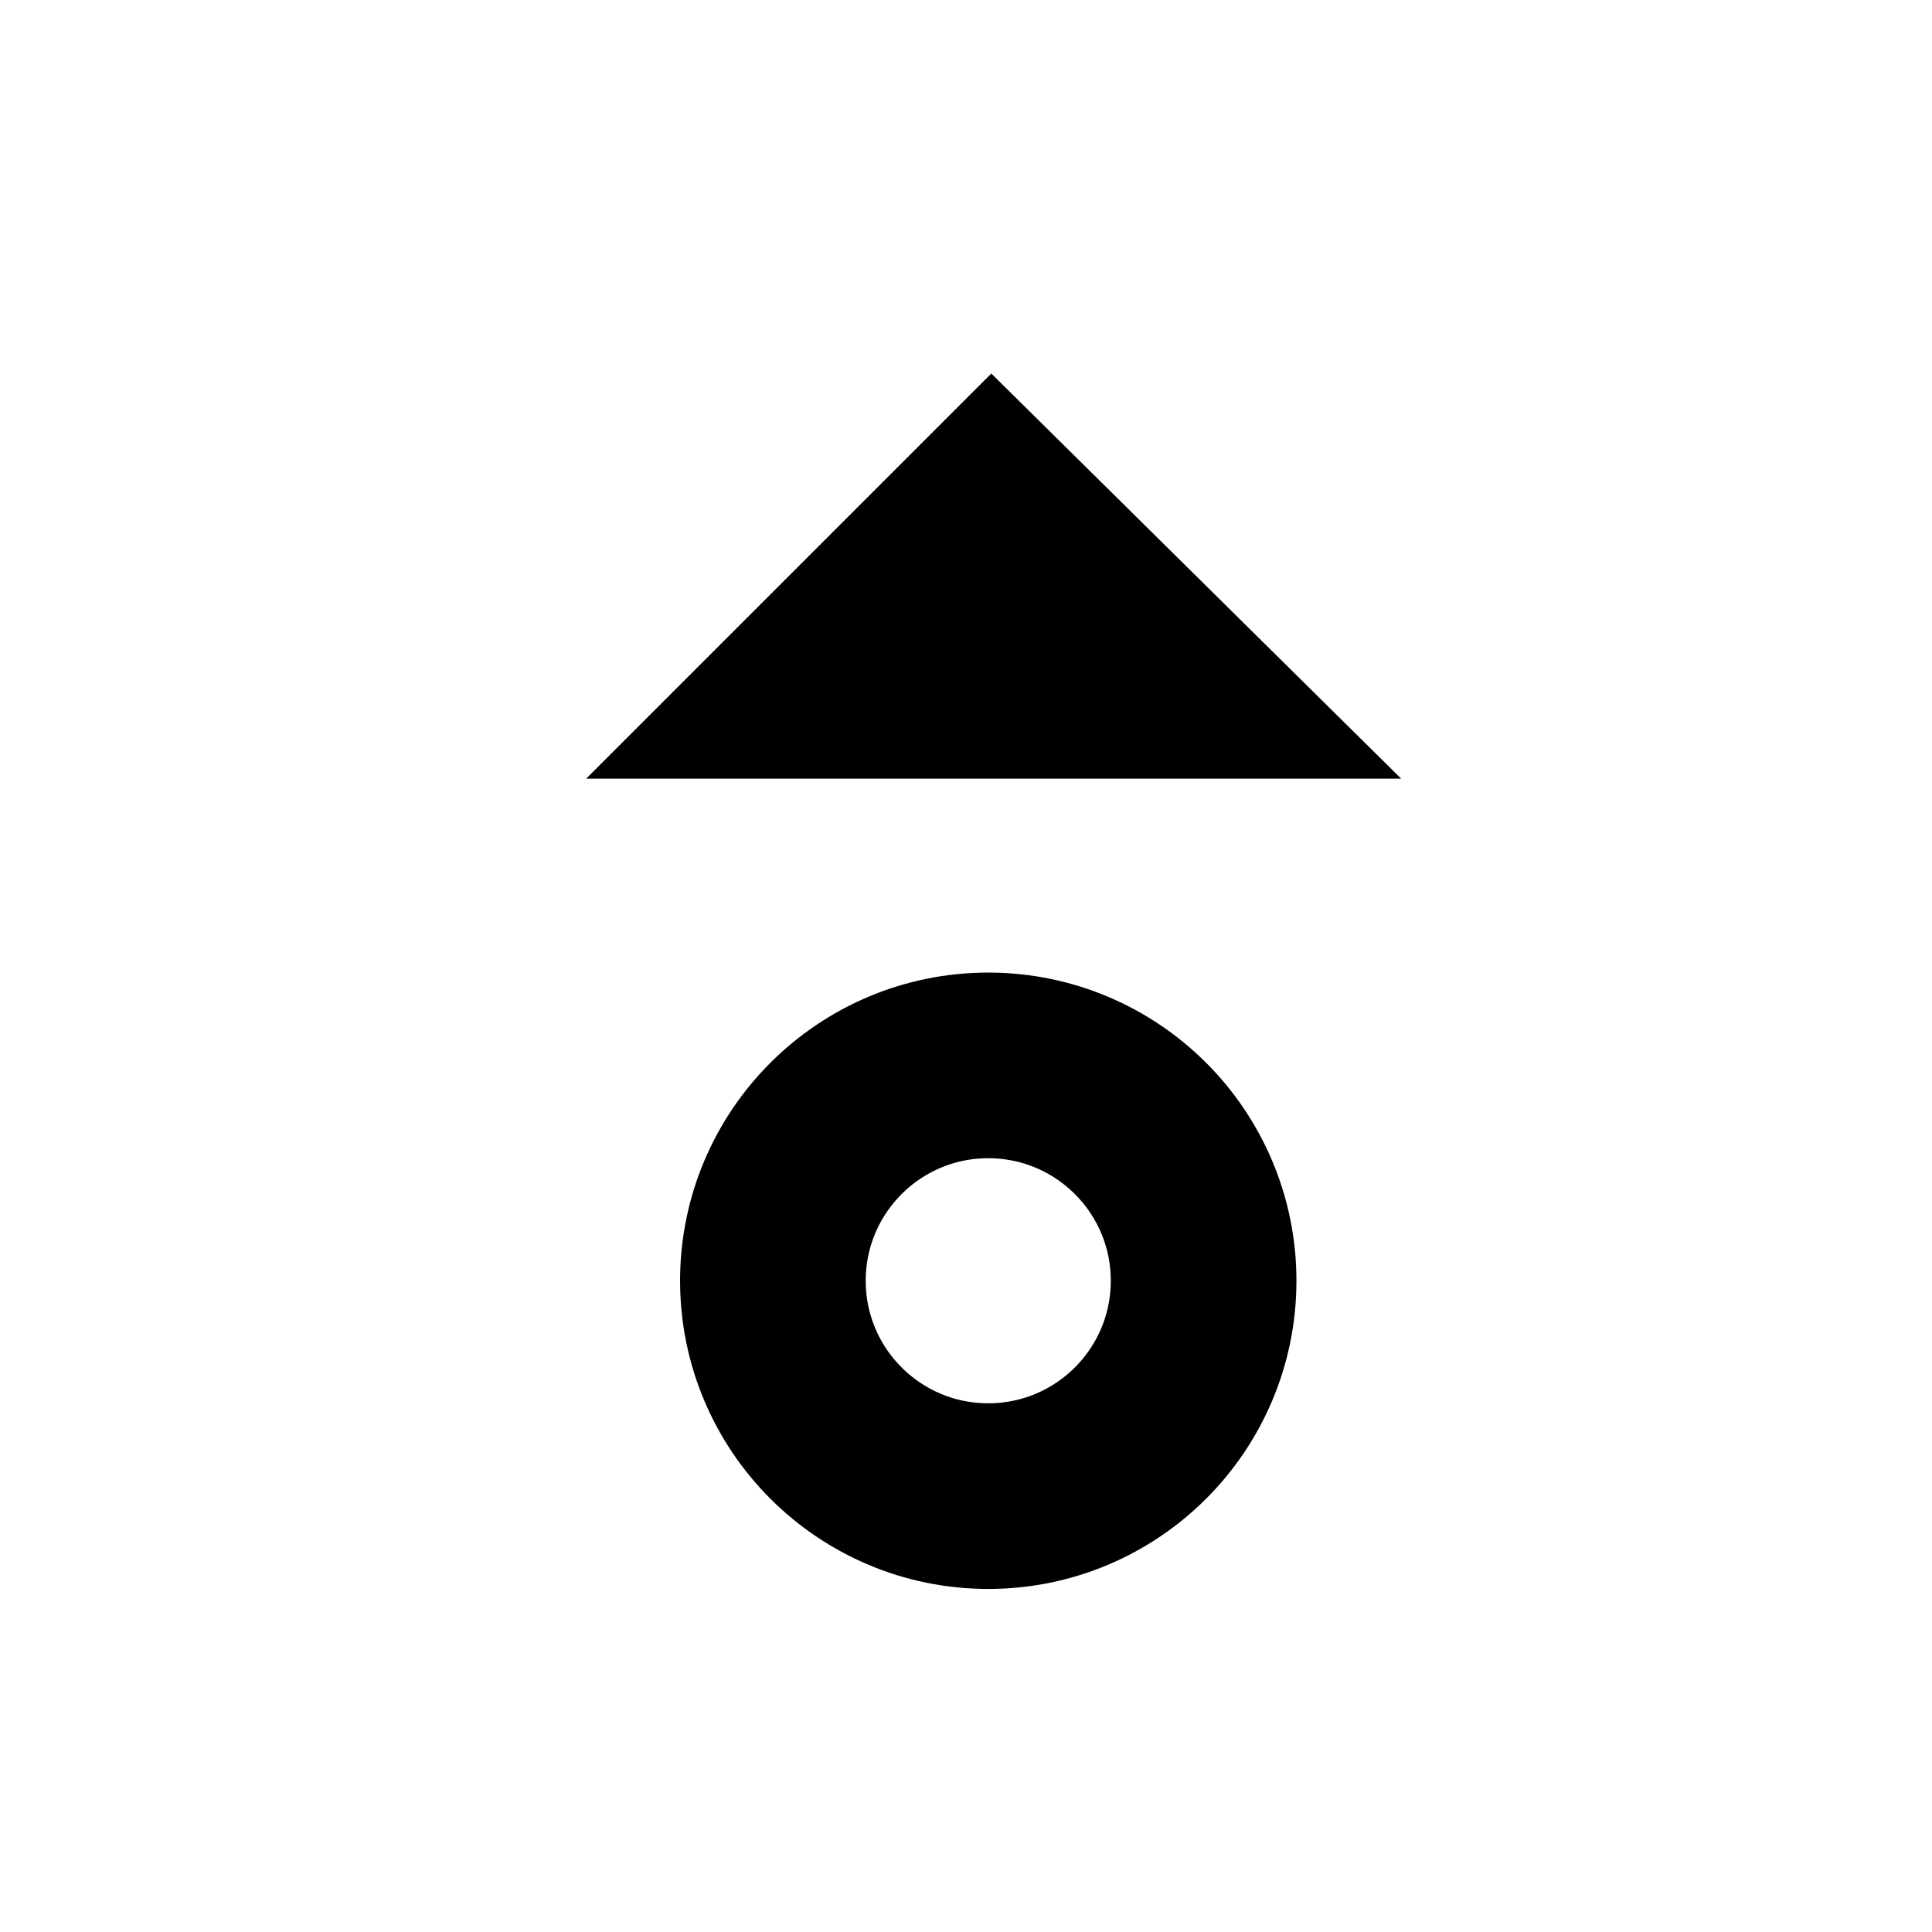
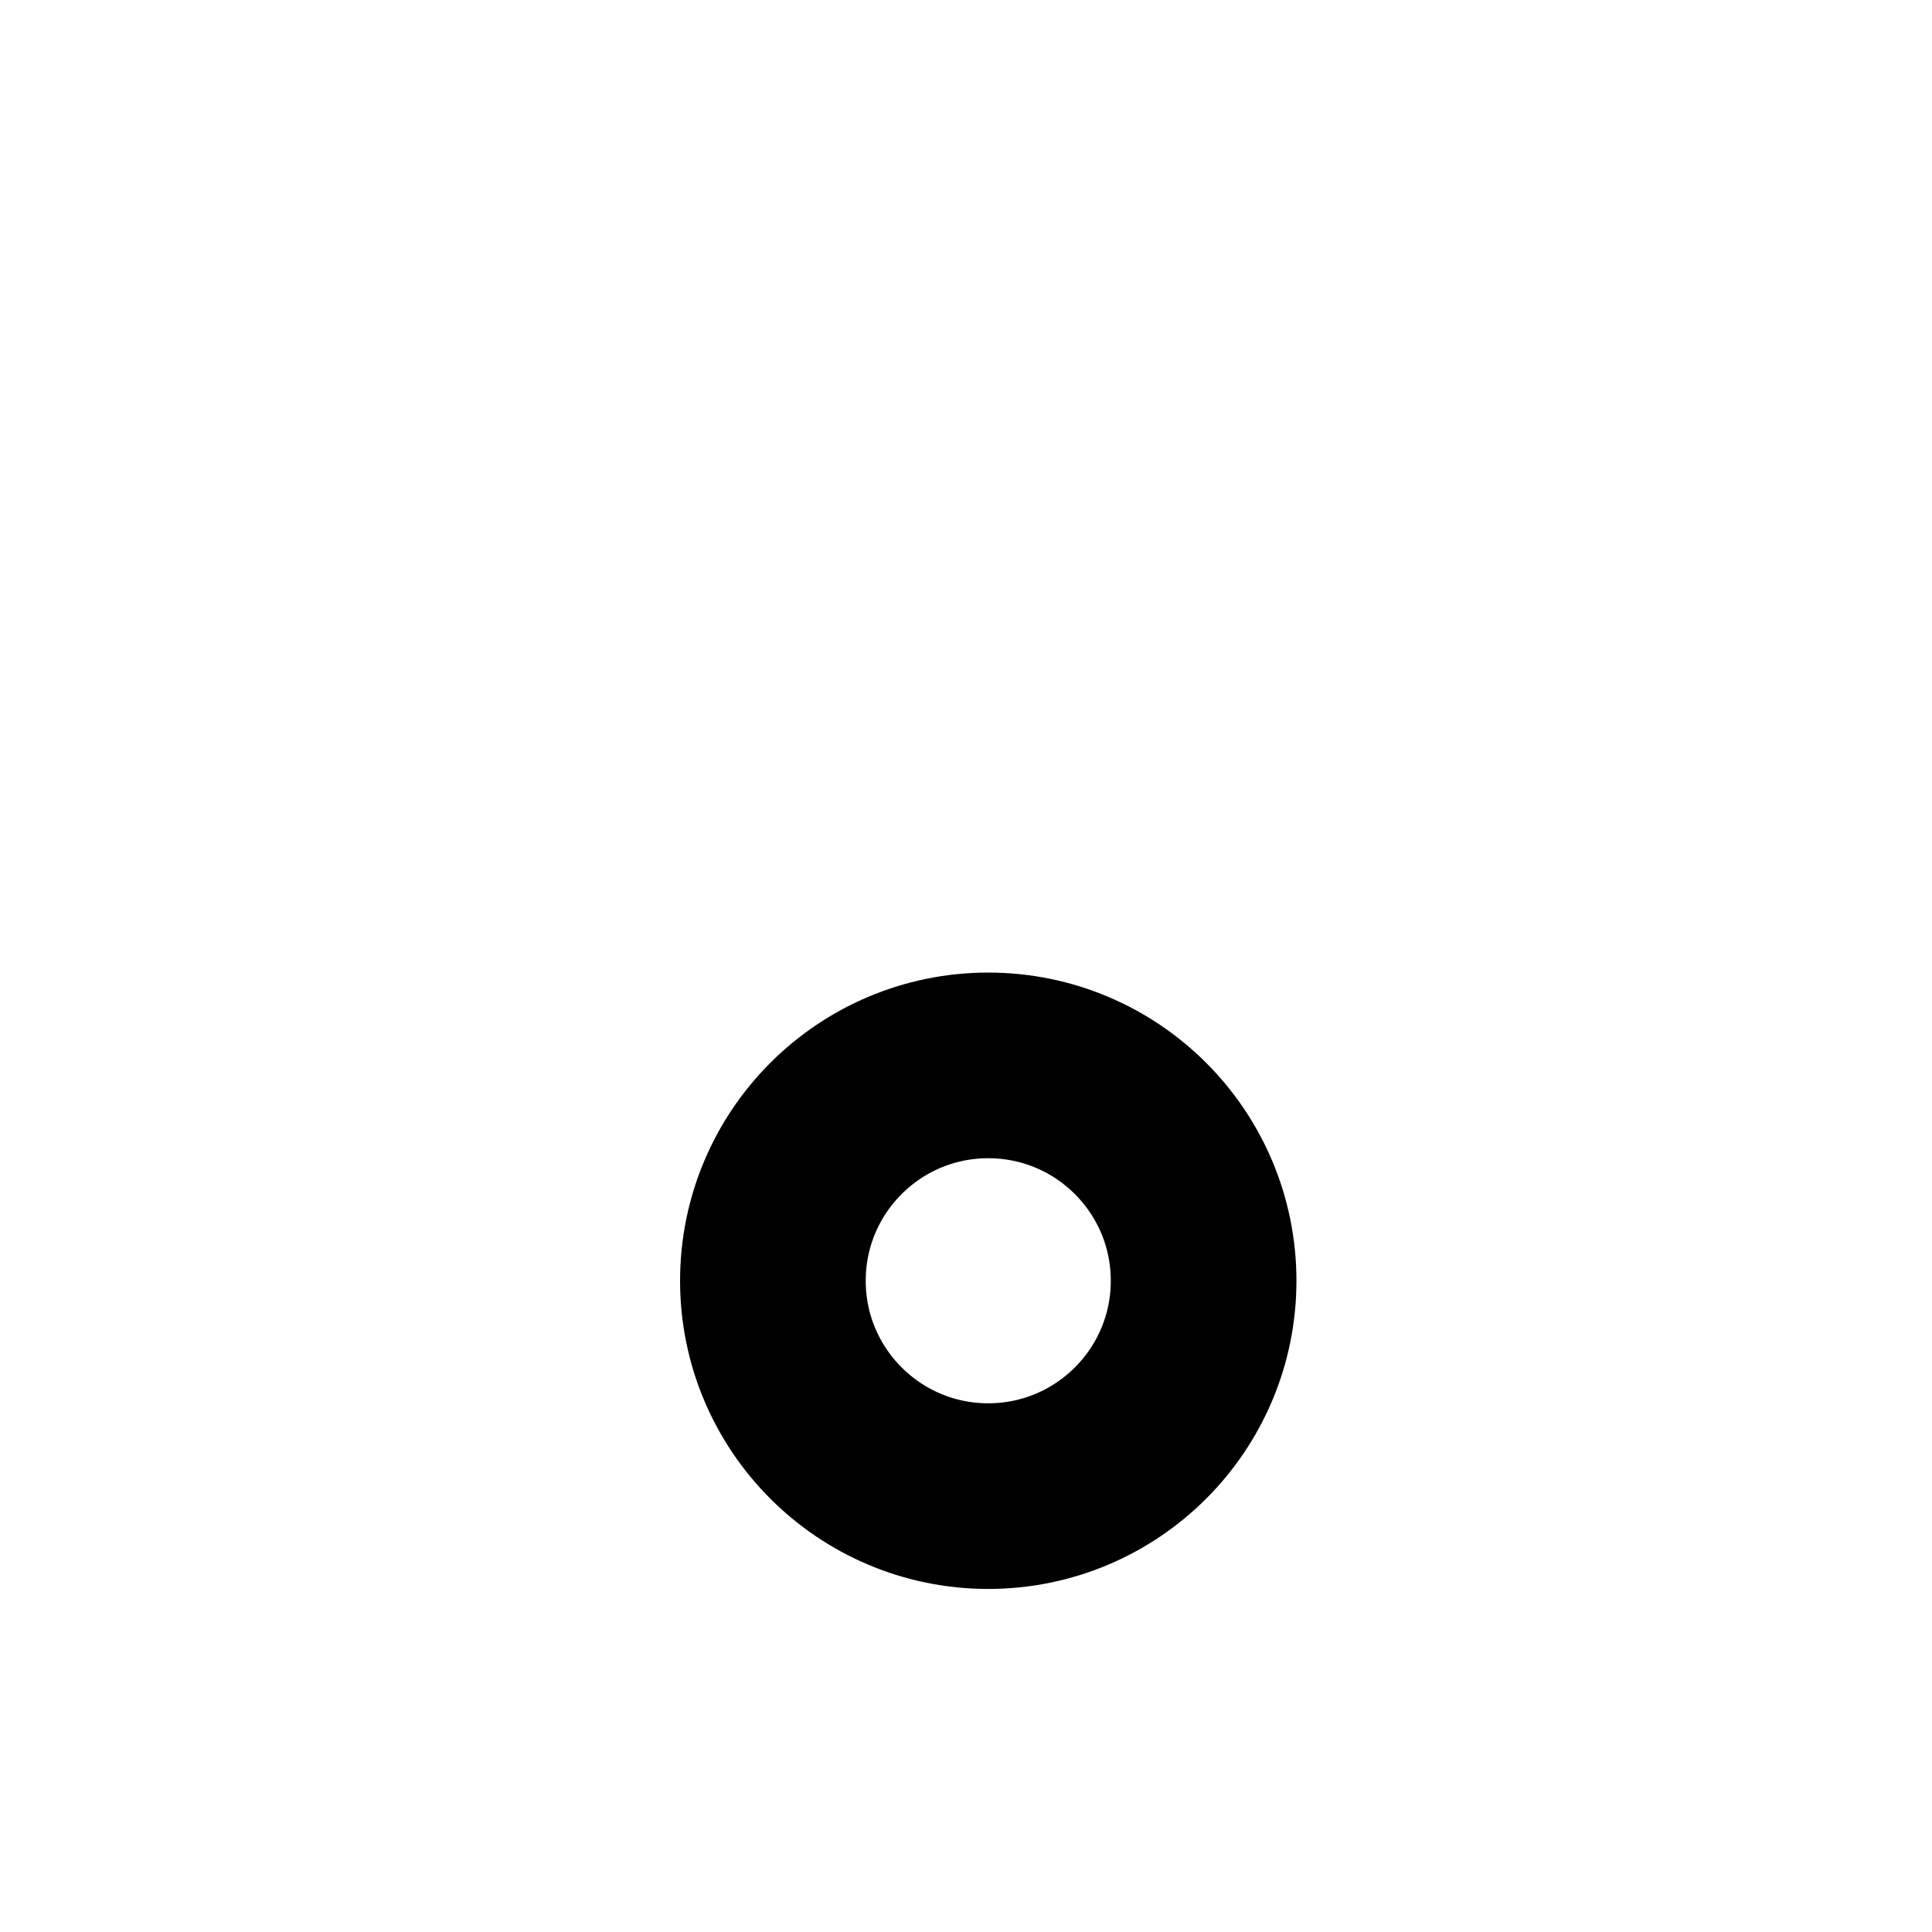
<svg xmlns="http://www.w3.org/2000/svg" width="800px" height="800px" version="1.1" viewBox="144 144 512 512">
-   <path d="m299.35 350.35h215.97l-108.61-107.36z" />
  <path transform="matrix(1.968 0 0 1.968 148.09 150.49)" d="m160 169.17c0 16.016-12.985 28.999-29.001 28.999-16.016 0-28.999-12.983-28.999-28.999 0-16.016 12.983-29.001 28.999-29.001 16.016 0 29.001 12.985 29.001 29.001" fill="none" stroke="#000000" stroke-width="25" />
</svg>